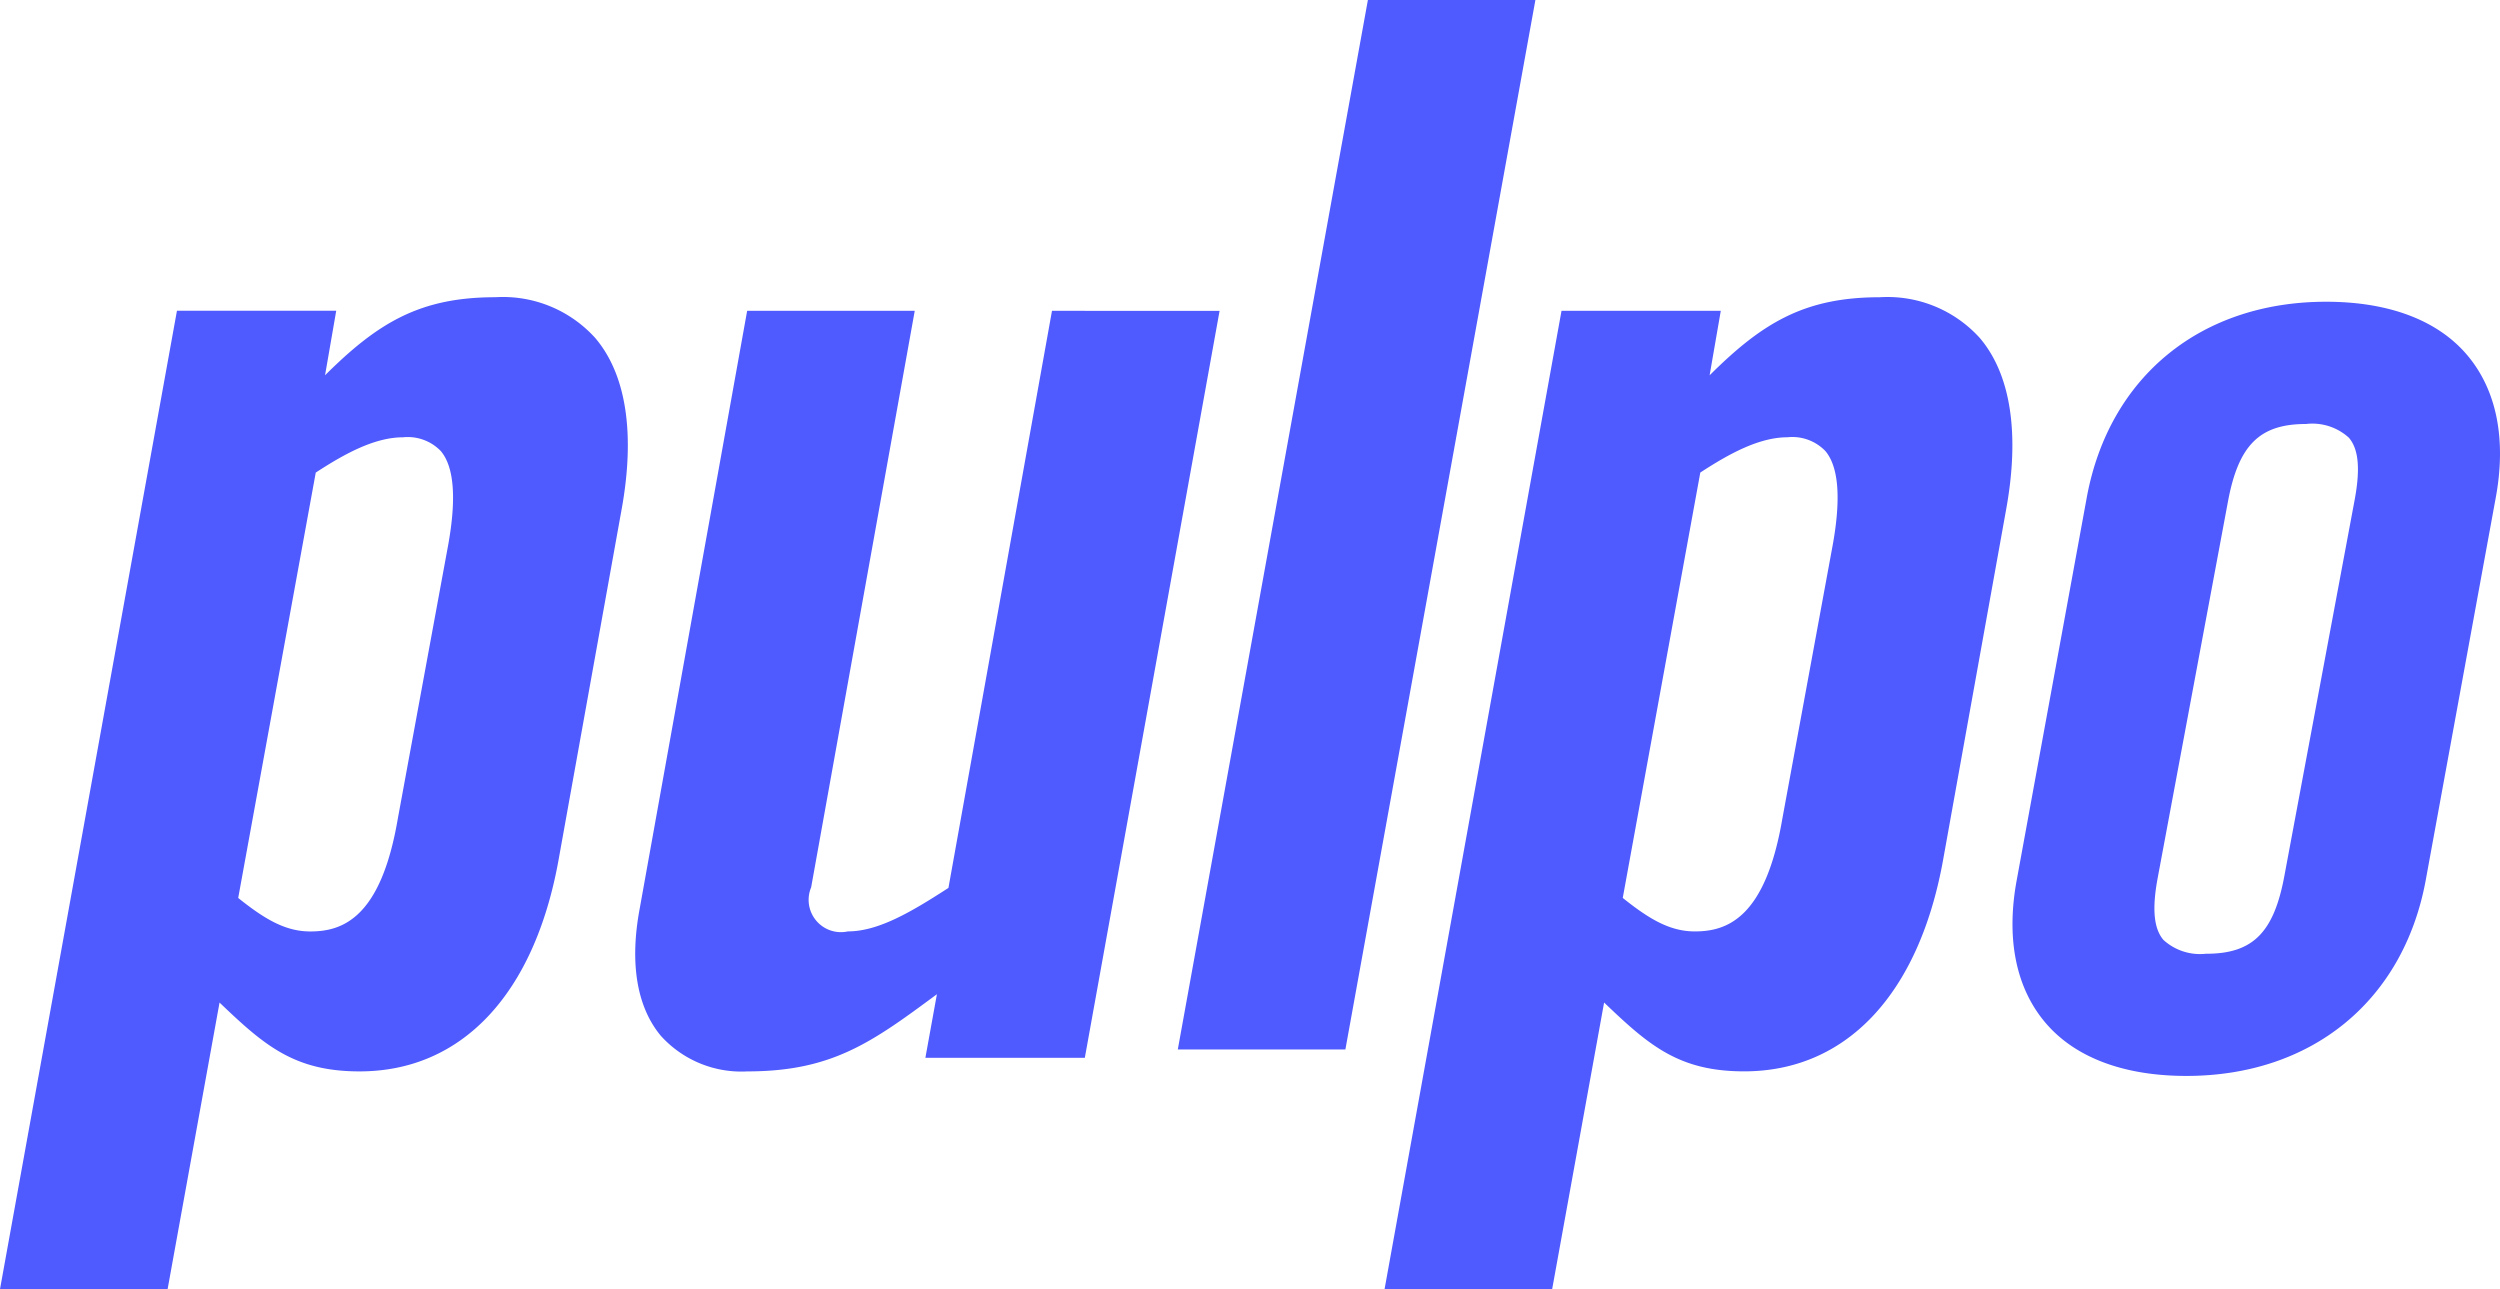
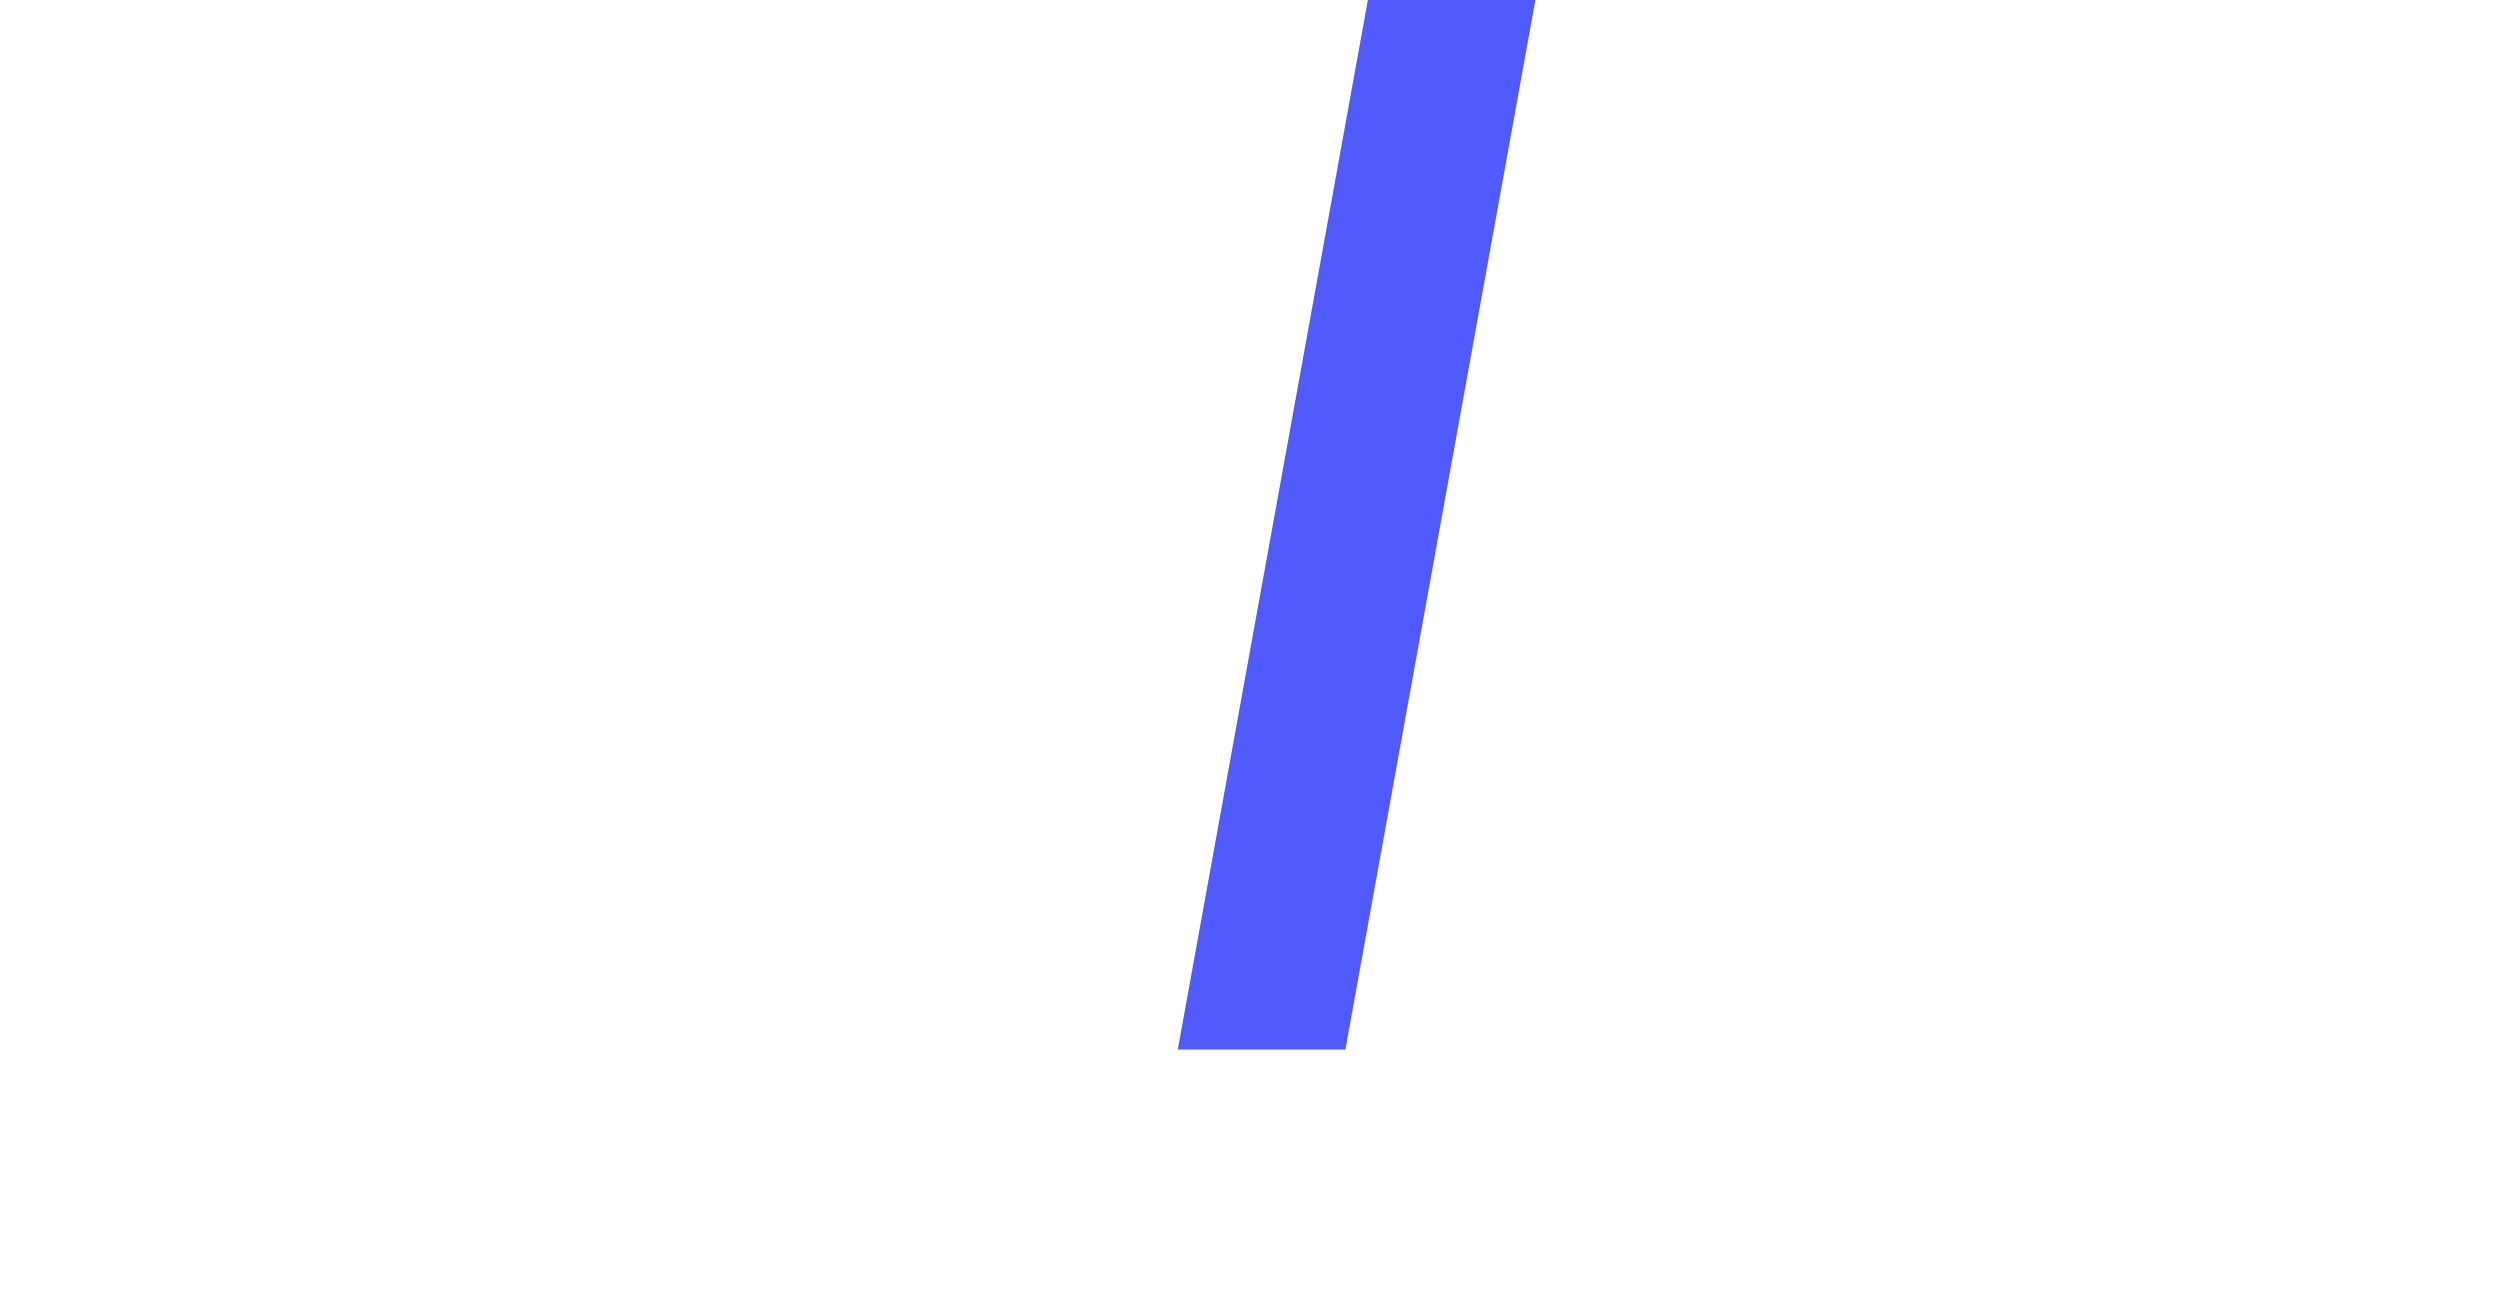
<svg xmlns="http://www.w3.org/2000/svg" width="182.083" height="93.892" viewBox="0 0 182.083 93.892">
  <g id="logo" transform="translate(-99.479 -70.035)">
-     <path id="Trazado_656" data-name="Trazado 656" d="M142.868,99.308a9.06,9.06,0,0,0-7.315-3.009c-5.462,0-8.536,1.837-12.4,5.686l.814-4.7h-11.6L99.479,168.543h12.207l3.783-20.873c3.276,3.14,5.456,5.014,10.2,5.014,7.413,0,12.687-5.573,14.471-15.291l4.6-25.569c1.014-5.524.366-9.852-1.875-12.516M132.1,114.461l-3.65,19.831c-1.237,7.263-4.055,8.2-6.372,8.2-1.808,0-3.317-.891-5.25-2.44l5.648-30.981c2.073-1.351,4.268-2.57,6.355-2.57a3.34,3.34,0,0,1,2.757,1.006c.977,1.161,1.149,3.5.512,6.959" transform="translate(0 -4.616)" fill="#4f5aff" />
-     <path id="Trazado_657" data-name="Trazado 657" d="M265.214,99.308A9.06,9.06,0,0,0,257.9,96.3c-5.462,0-8.536,1.837-12.4,5.686l.814-4.7h-11.6L221.826,168.54h12.206l3.783-20.873c3.276,3.14,5.456,5.014,10.2,5.014,7.412,0,12.687-5.573,14.47-15.291l4.6-25.569c1.014-5.524.366-9.852-1.875-12.516m-10.765,15.153-3.65,19.831c-1.237,7.263-4.055,8.2-6.372,8.2-1.808,0-3.317-.891-5.25-2.44l5.648-30.981c2.073-1.351,4.268-2.57,6.355-2.57a3.34,3.34,0,0,1,2.757,1.006c.977,1.161,1.149,3.5.512,6.959" transform="translate(-21.504 -4.616)" fill="#4f5aff" />
-     <path id="Trazado_658" data-name="Trazado 658" d="M185.965,97.5l-7.542,42.031c-2.691,1.744-5.1,3.168-7.322,3.168a2.354,2.354,0,0,1-2.677-3.211L175.969,97.5H163.763l-7.826,43.535c-.745,3.974-.21,7.179,1.546,9.276a7.9,7.9,0,0,0,6.3,2.584c6.156,0,9.062-2.113,13.8-5.621l-.839,4.631h11.612l9.815-54.4Z" transform="translate(-9.866 -4.827)" fill="#4f5aff" />
-     <path id="Trazado_659" data-name="Trazado 659" d="M310.4,100.551c-2.152-2.519-5.7-3.852-10.245-3.852-9.1,0-15.772,5.431-17.419,14.176l-5.1,27.858c-.813,4.313-.089,7.944,2.094,10.5,2.152,2.52,5.7,3.852,10.246,3.852,9.1,0,15.771-5.43,17.418-14.176l5.1-27.858c.813-4.314.089-7.945-2.094-10.5m-18.965,43.631a3.949,3.949,0,0,1-3.127-1c-.706-.823-.841-2.253-.425-4.5L293,111.275c.765-4.134,2.306-5.672,5.685-5.672a3.952,3.952,0,0,1,3.127,1c.706.824.841,2.253.425,4.5l-5.123,27.412c-.765,4.135-2.306,5.672-5.685,5.672" transform="translate(-31.256 -4.687)" fill="#4f5aff" />
    <path id="Trazado_660" data-name="Trazado 660" d="M215.761,146.47,229.6,70.035H217.4L203.555,146.47" transform="translate(-18.293)" fill="#4f5aff" />
  </g>
</svg>